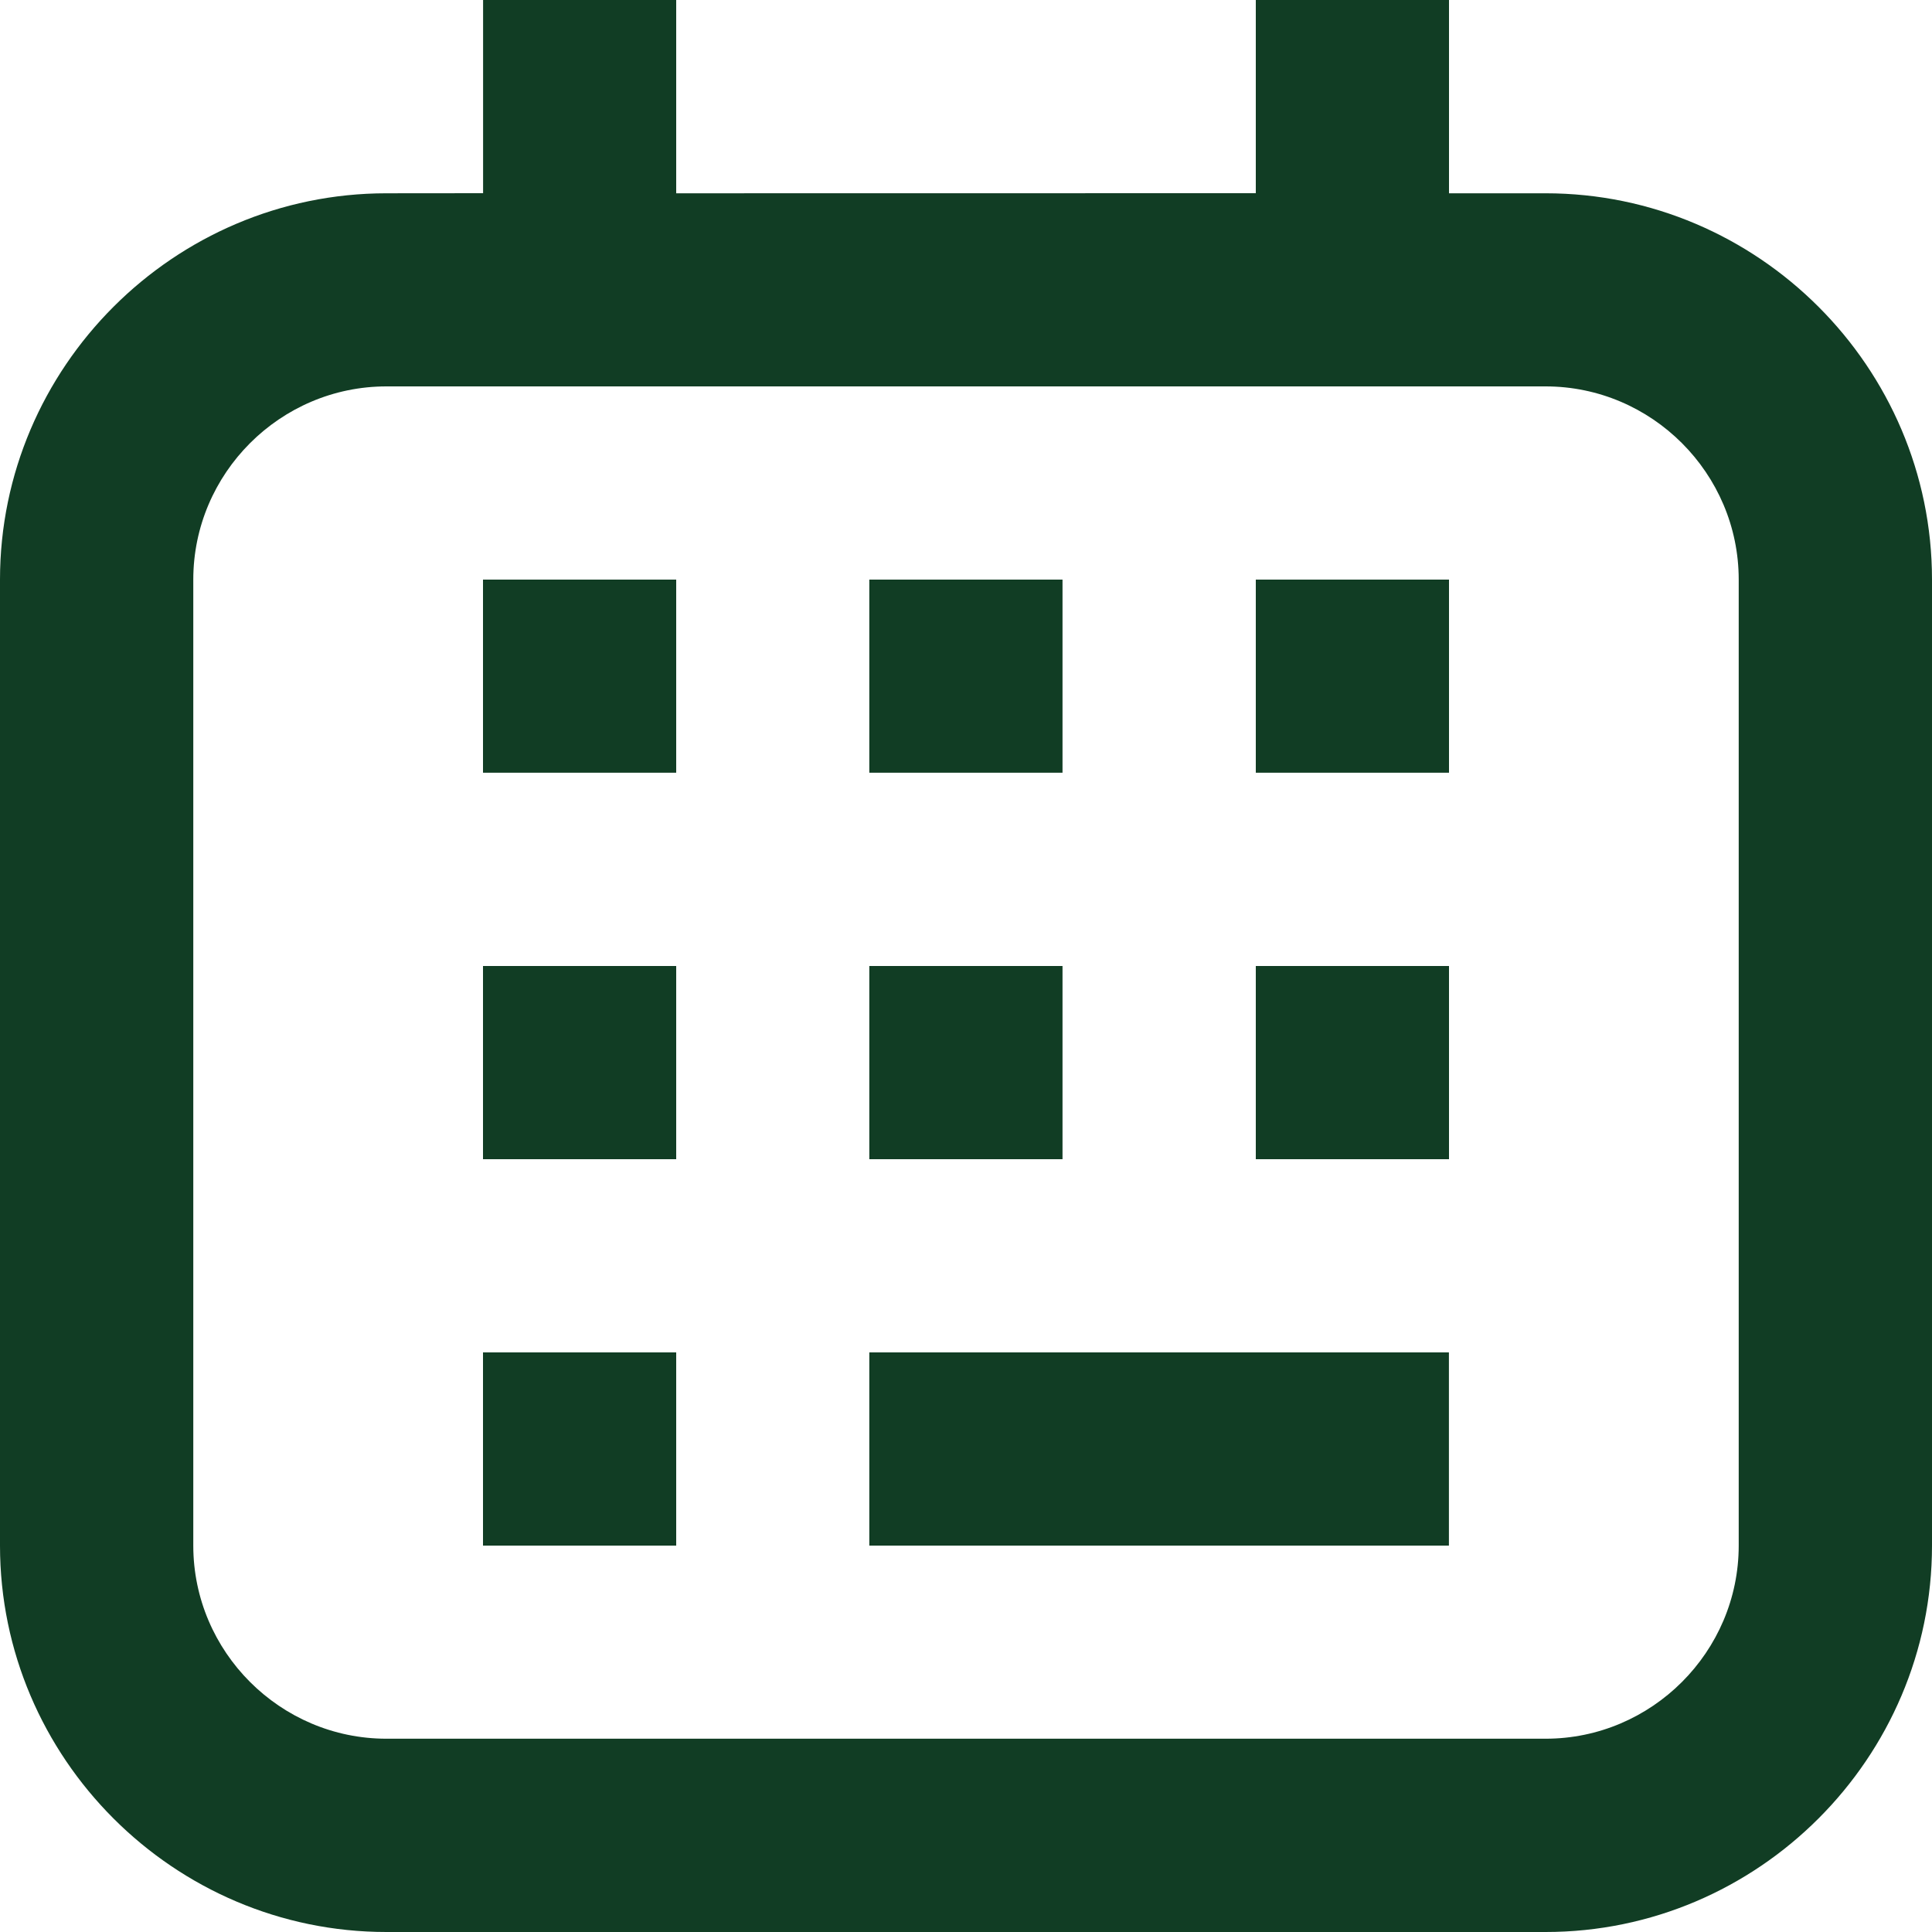
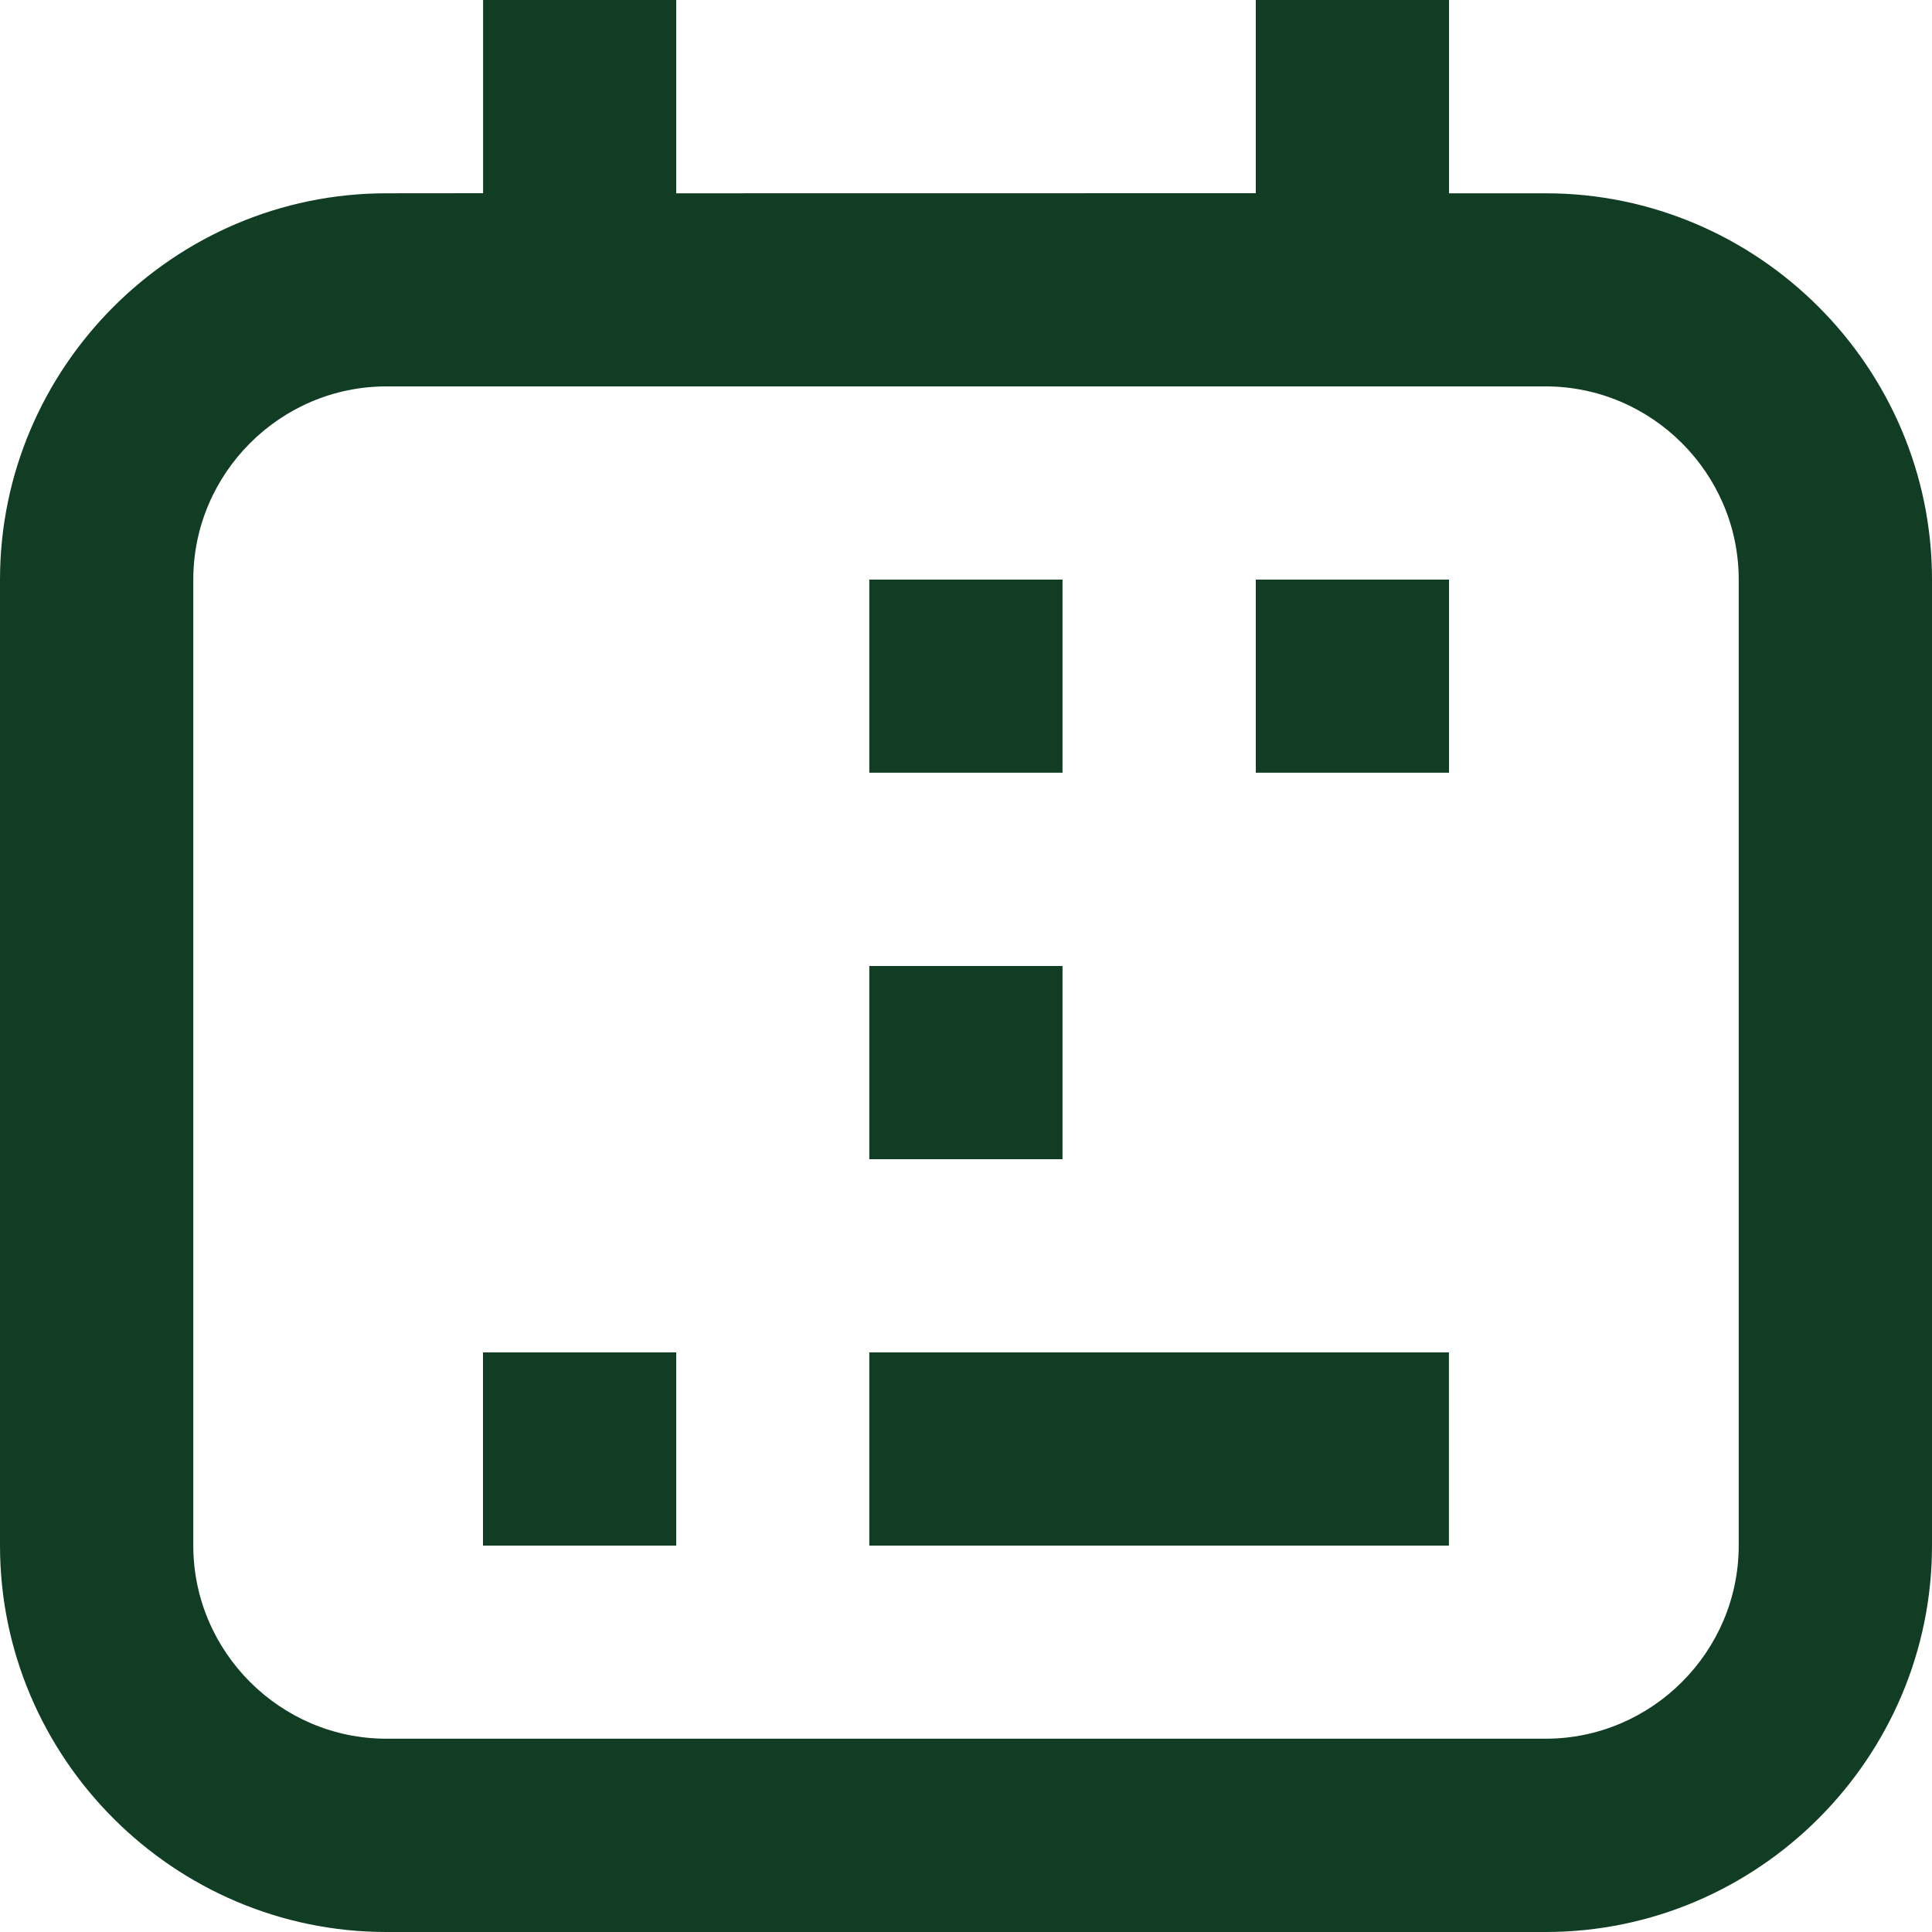
<svg xmlns="http://www.w3.org/2000/svg" width="22" height="22" viewBox="0 0 22 22" fill="none">
  <path d="M17.6 2.201H16.5V0H14.3V2.2L7.7 2.201V1.76234e-06H5.501V2.2L4.4 2.201C1.98 2.201 0 4.181 0 6.6V17.6C0 20.02 1.98 22 4.4 22H17.6C20.02 22 22 20.02 22 17.6V6.6C22 4.181 20.02 2.201 17.6 2.201ZM19.799 17.6C19.799 18.809 18.809 19.799 17.6 19.799H4.4C3.191 19.799 2.201 18.809 2.201 17.6V6.6C2.201 5.39 3.191 4.4 4.4 4.4H17.6C18.809 4.4 19.799 5.39 19.799 6.6V17.6Z" fill="#113D24" />
-   <path d="M5.5 6.6H7.7V8.799H5.5V6.6Z" fill="#113D24" />
  <path d="M9.899 6.6H12.099V8.799H9.899V6.6Z" fill="#113D24" />
  <path d="M14.3 6.6H16.5V8.799H14.3V6.6Z" fill="#113D24" />
-   <path d="M5.5 11H7.7V13.2H5.5V11Z" fill="#113D24" />
  <path d="M9.899 11H12.099V13.2H9.899V11Z" fill="#113D24" />
-   <path d="M14.3 11H16.5V13.2H14.3V11Z" fill="#113D24" />
+   <path d="M14.3 11H16.5H14.3V11Z" fill="#113D24" />
  <path d="M5.5 15.4H7.7V17.6H5.5V15.4Z" fill="#113D24" />
  <path d="M9.899 15.4H16.499V17.6H9.899V15.4Z" fill="#113D24" />
</svg>